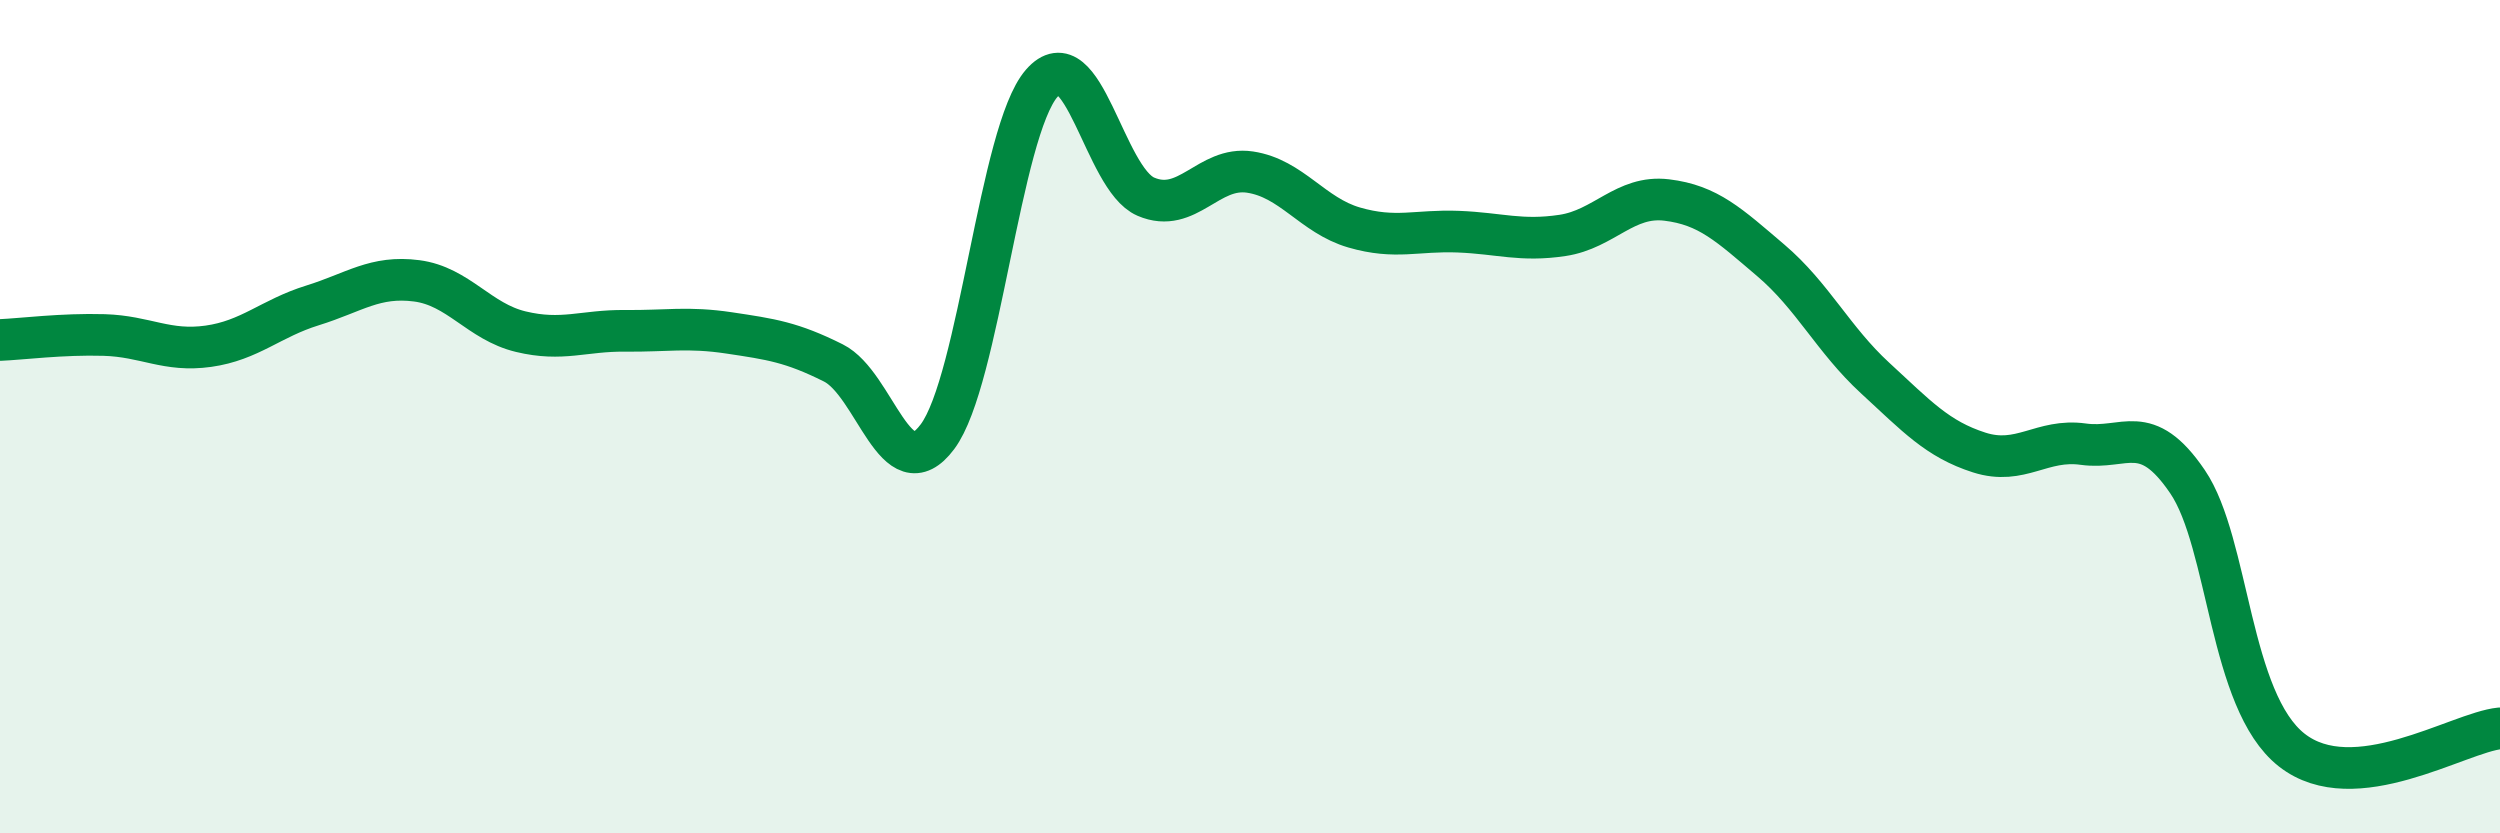
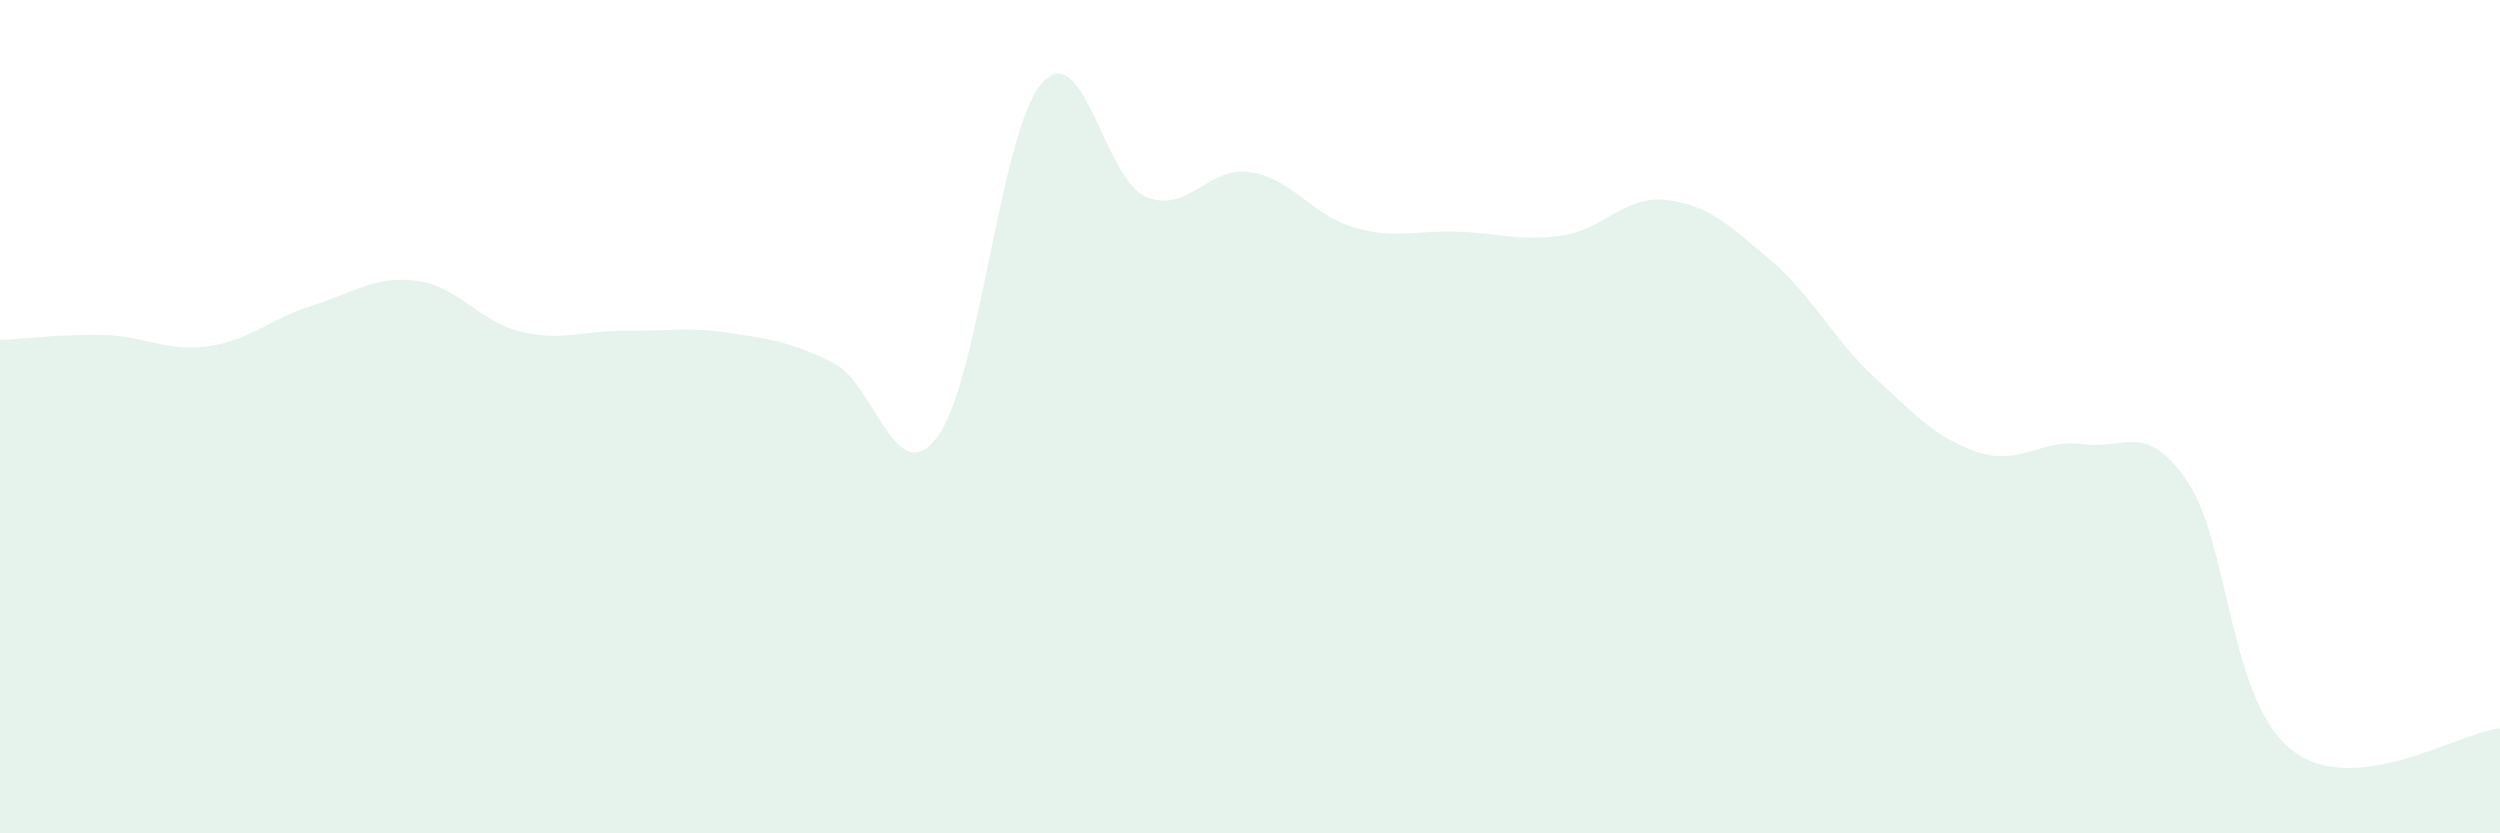
<svg xmlns="http://www.w3.org/2000/svg" width="60" height="20" viewBox="0 0 60 20">
  <path d="M 0,8.16 C 0.5,8.14 1.5,8.01 2.5,8.04 C 3.5,8.07 4,8.45 5,8.31 C 6,8.17 6.5,7.64 7.5,7.33 C 8.5,7.02 9,6.61 10,6.74 C 11,6.87 11.5,7.72 12.5,7.96 C 13.5,8.2 14,7.93 15,7.94 C 16,7.95 16.5,7.84 17.5,7.99 C 18.5,8.14 19,8.21 20,8.71 C 21,9.21 21.5,11.82 22.5,10.48 C 23.5,9.14 24,3.15 25,2 C 26,0.85 26.5,4.29 27.5,4.72 C 28.5,5.15 29,3.98 30,4.13 C 31,4.28 31.5,5.17 32.5,5.46 C 33.5,5.75 34,5.52 35,5.56 C 36,5.6 36.5,5.8 37.5,5.65 C 38.5,5.5 39,4.68 40,4.8 C 41,4.92 41.5,5.4 42.5,6.25 C 43.5,7.1 44,8.15 45,9.07 C 46,9.99 46.5,10.54 47.5,10.86 C 48.5,11.18 49,10.52 50,10.66 C 51,10.8 51.5,10.09 52.5,11.56 C 53.5,13.03 53.5,16.82 55,18 C 56.5,19.18 59,17.58 60,17.48L60 20L0 20Z" fill="#008740" opacity="0.1" stroke-linecap="round" stroke-linejoin="round" />
-   <path d="M 0,8.16 C 0.5,8.14 1.5,8.01 2.5,8.04 C 3.5,8.07 4,8.45 5,8.31 C 6,8.17 6.5,7.64 7.5,7.33 C 8.5,7.02 9,6.61 10,6.74 C 11,6.87 11.5,7.72 12.5,7.96 C 13.5,8.2 14,7.93 15,7.94 C 16,7.95 16.5,7.84 17.5,7.99 C 18.5,8.14 19,8.21 20,8.71 C 21,9.21 21.5,11.82 22.5,10.48 C 23.5,9.14 24,3.15 25,2 C 26,0.85 26.5,4.29 27.5,4.72 C 28.5,5.15 29,3.98 30,4.13 C 31,4.28 31.5,5.17 32.5,5.46 C 33.5,5.75 34,5.52 35,5.56 C 36,5.6 36.5,5.8 37.5,5.65 C 38.5,5.5 39,4.68 40,4.8 C 41,4.92 41.5,5.4 42.5,6.25 C 43.5,7.1 44,8.15 45,9.07 C 46,9.99 46.5,10.54 47.5,10.86 C 48.5,11.18 49,10.52 50,10.66 C 51,10.8 51.5,10.09 52.5,11.56 C 53.5,13.03 53.5,16.82 55,18 C 56.5,19.18 59,17.58 60,17.48" stroke="#008740" stroke-width="1" fill="none" stroke-linecap="round" stroke-linejoin="round" />
</svg>